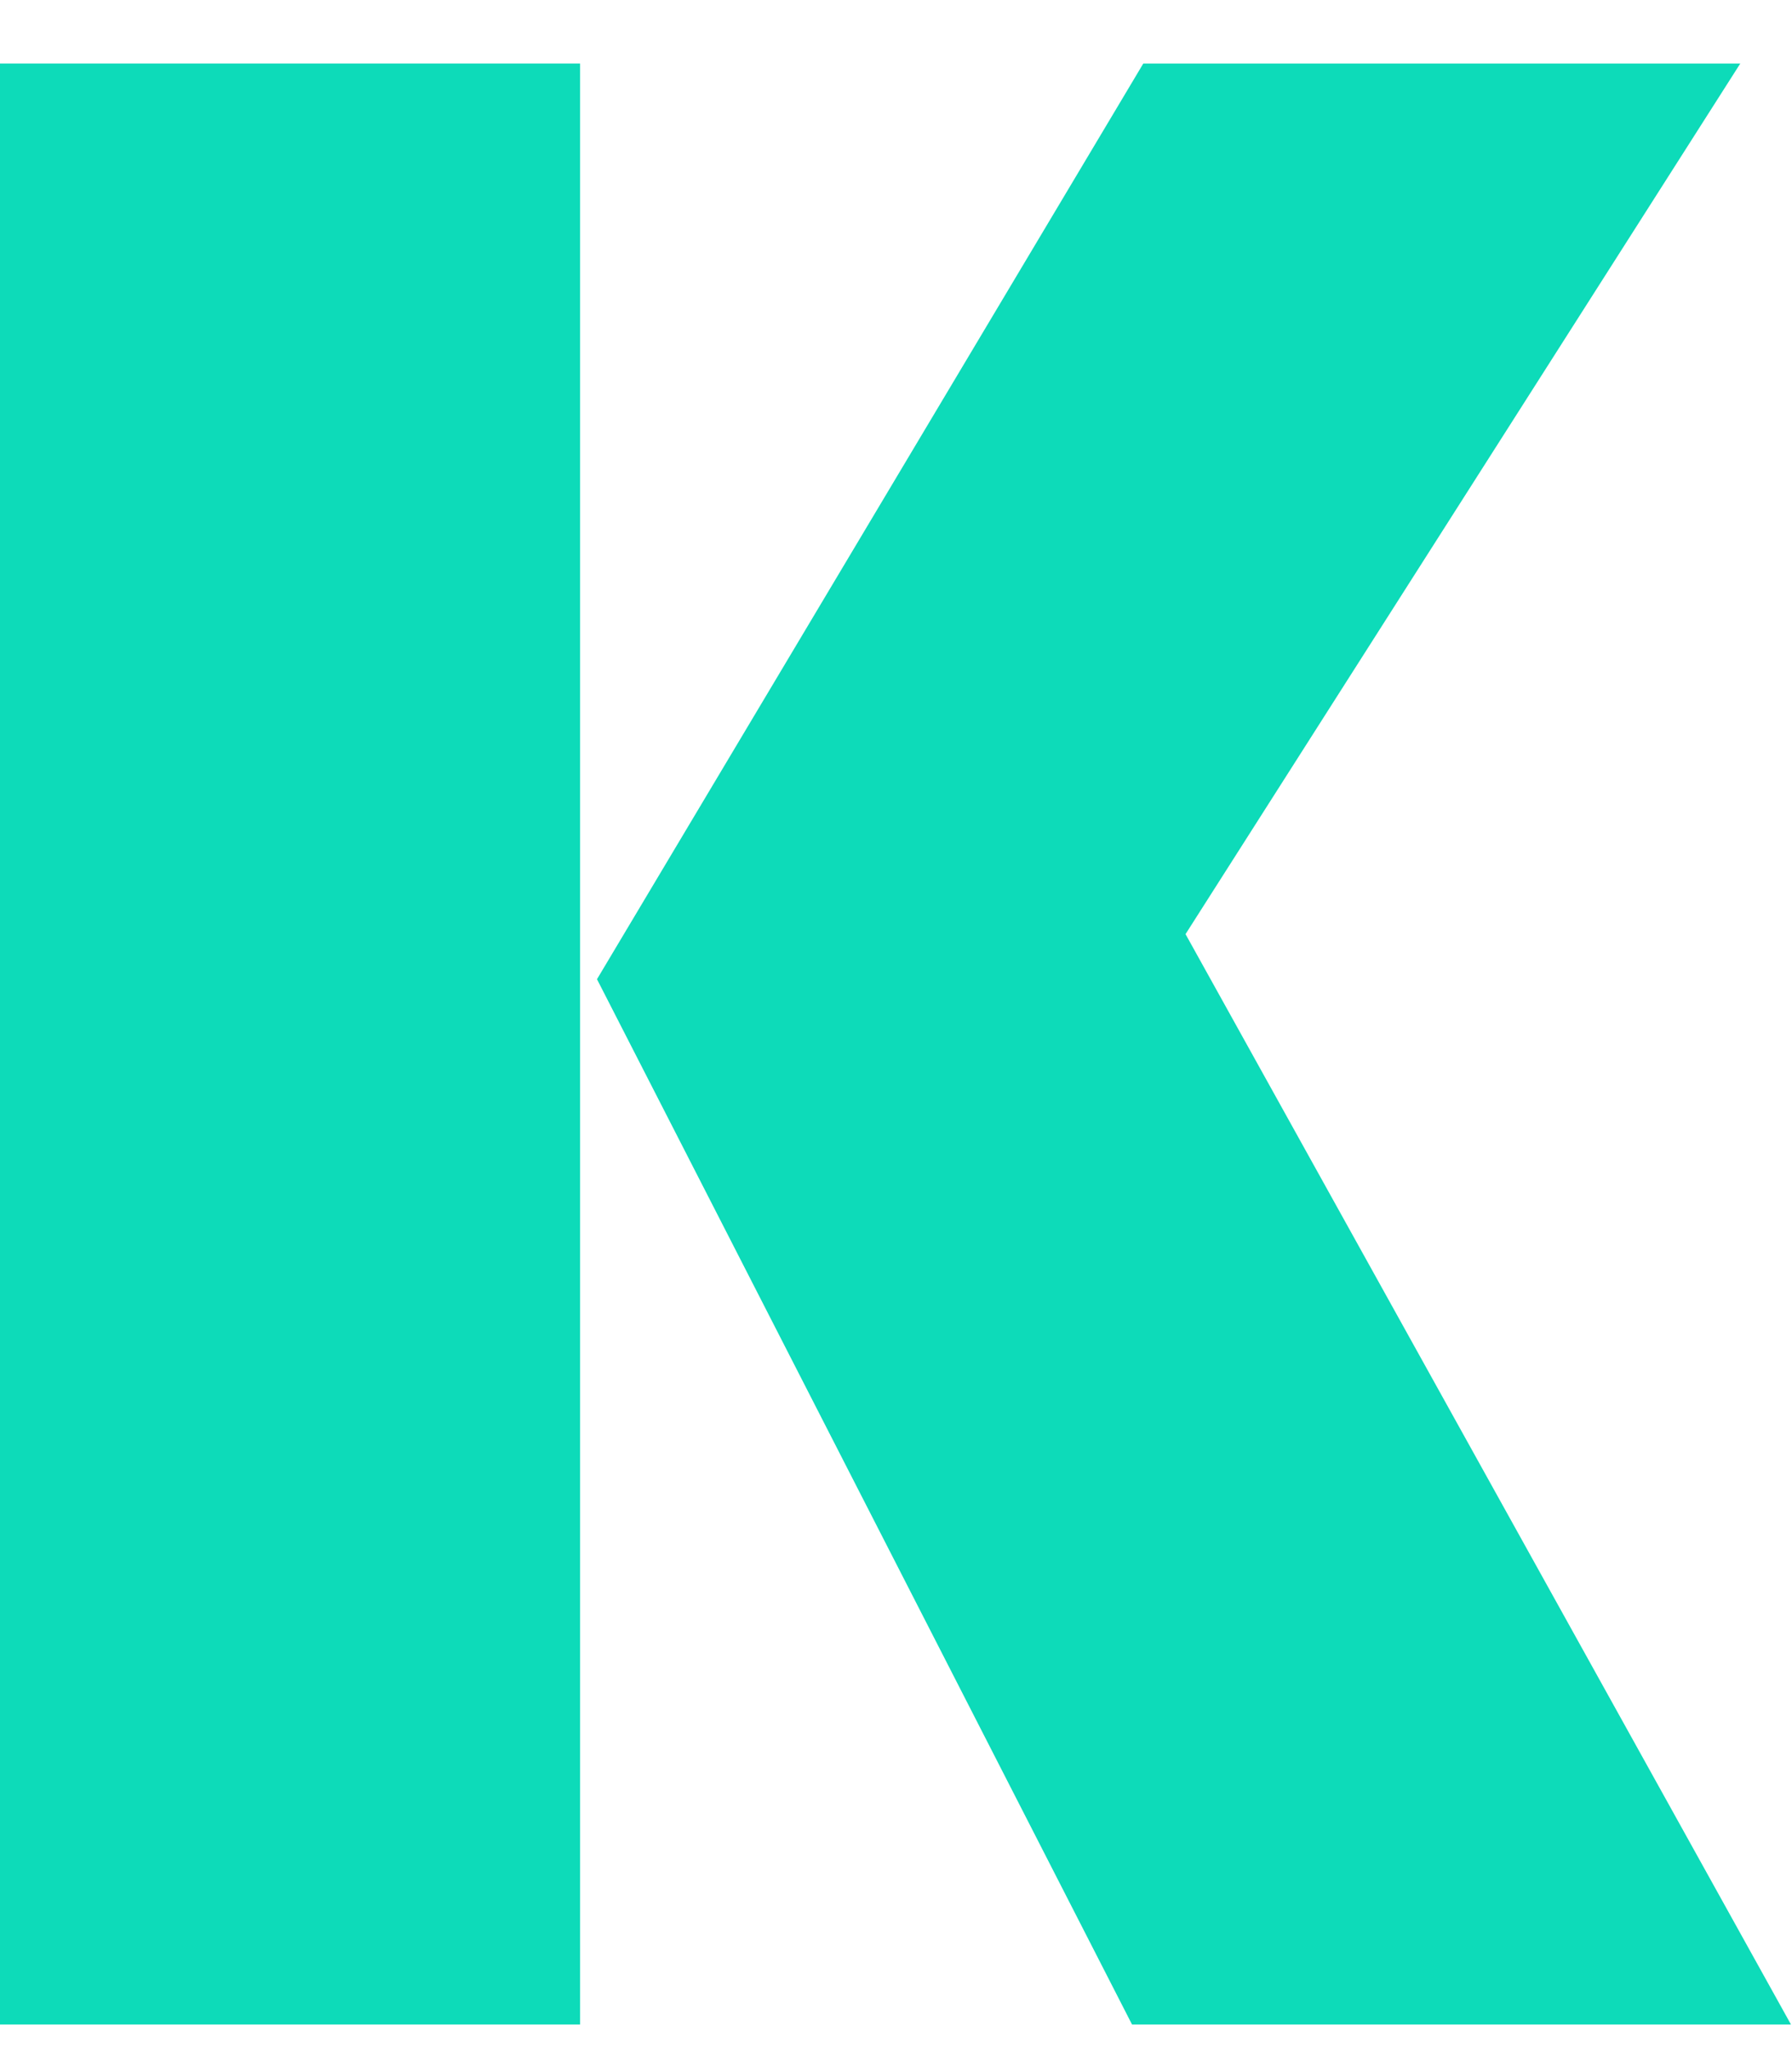
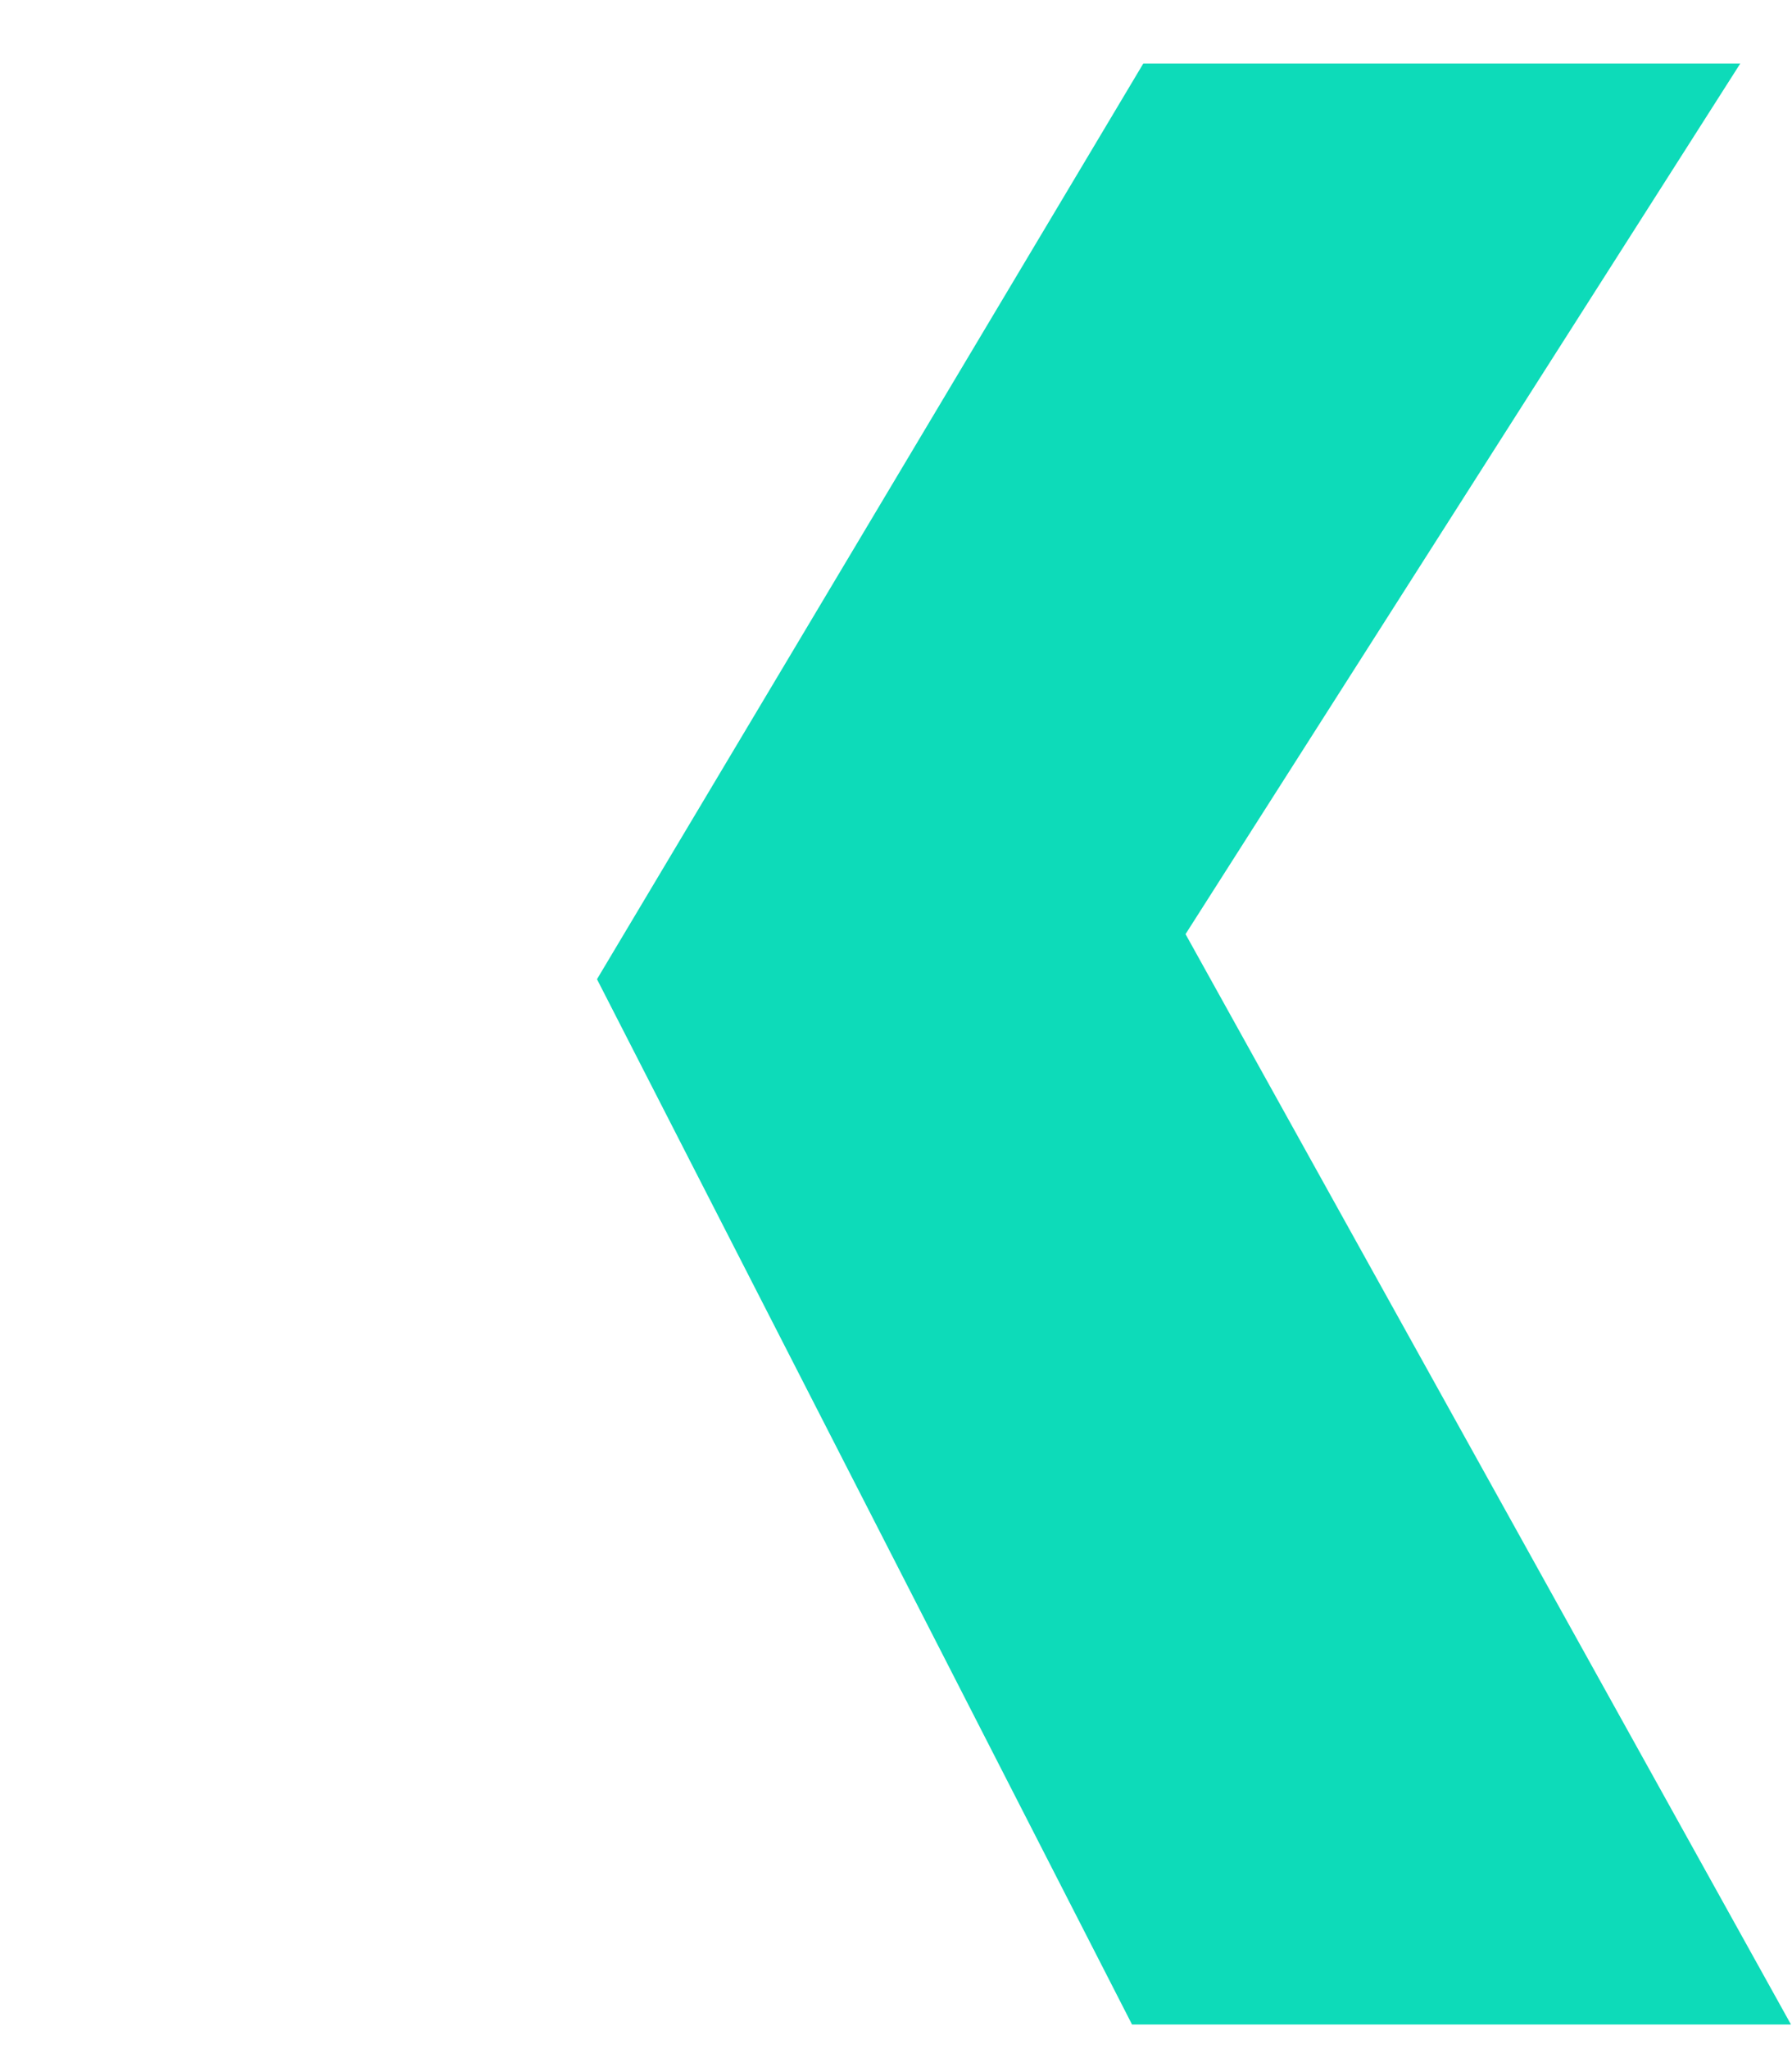
<svg xmlns="http://www.w3.org/2000/svg" width="14px" height="16px" viewBox="0 0 14 16" version="1.1">
  <title>Kapella_mini_logo</title>
  <desc>Created with Sketch.</desc>
  <g id="Kapella-Dashboard" stroke="none" stroke-width="1" fill="none" fill-rule="evenodd">
    <g id="Kapella_mini_logo" transform="translate(0, 0.496)" fill="#0DDBB9" fill-rule="nonzero">
-       <polygon id="Path" points="4.532 -9.60120872e-13 4.532 15.312 -3.41060513e-13 15.312 -3.41060513e-13 -9.60120872e-13" />
      <polygon id="Path" points="13.596 -9.60120872e-13 9.262 6.798 13.992 15.312 8.844 15.312 4.664 7.15 8.932 -9.60120872e-13" />
    </g>
  </g>
</svg>